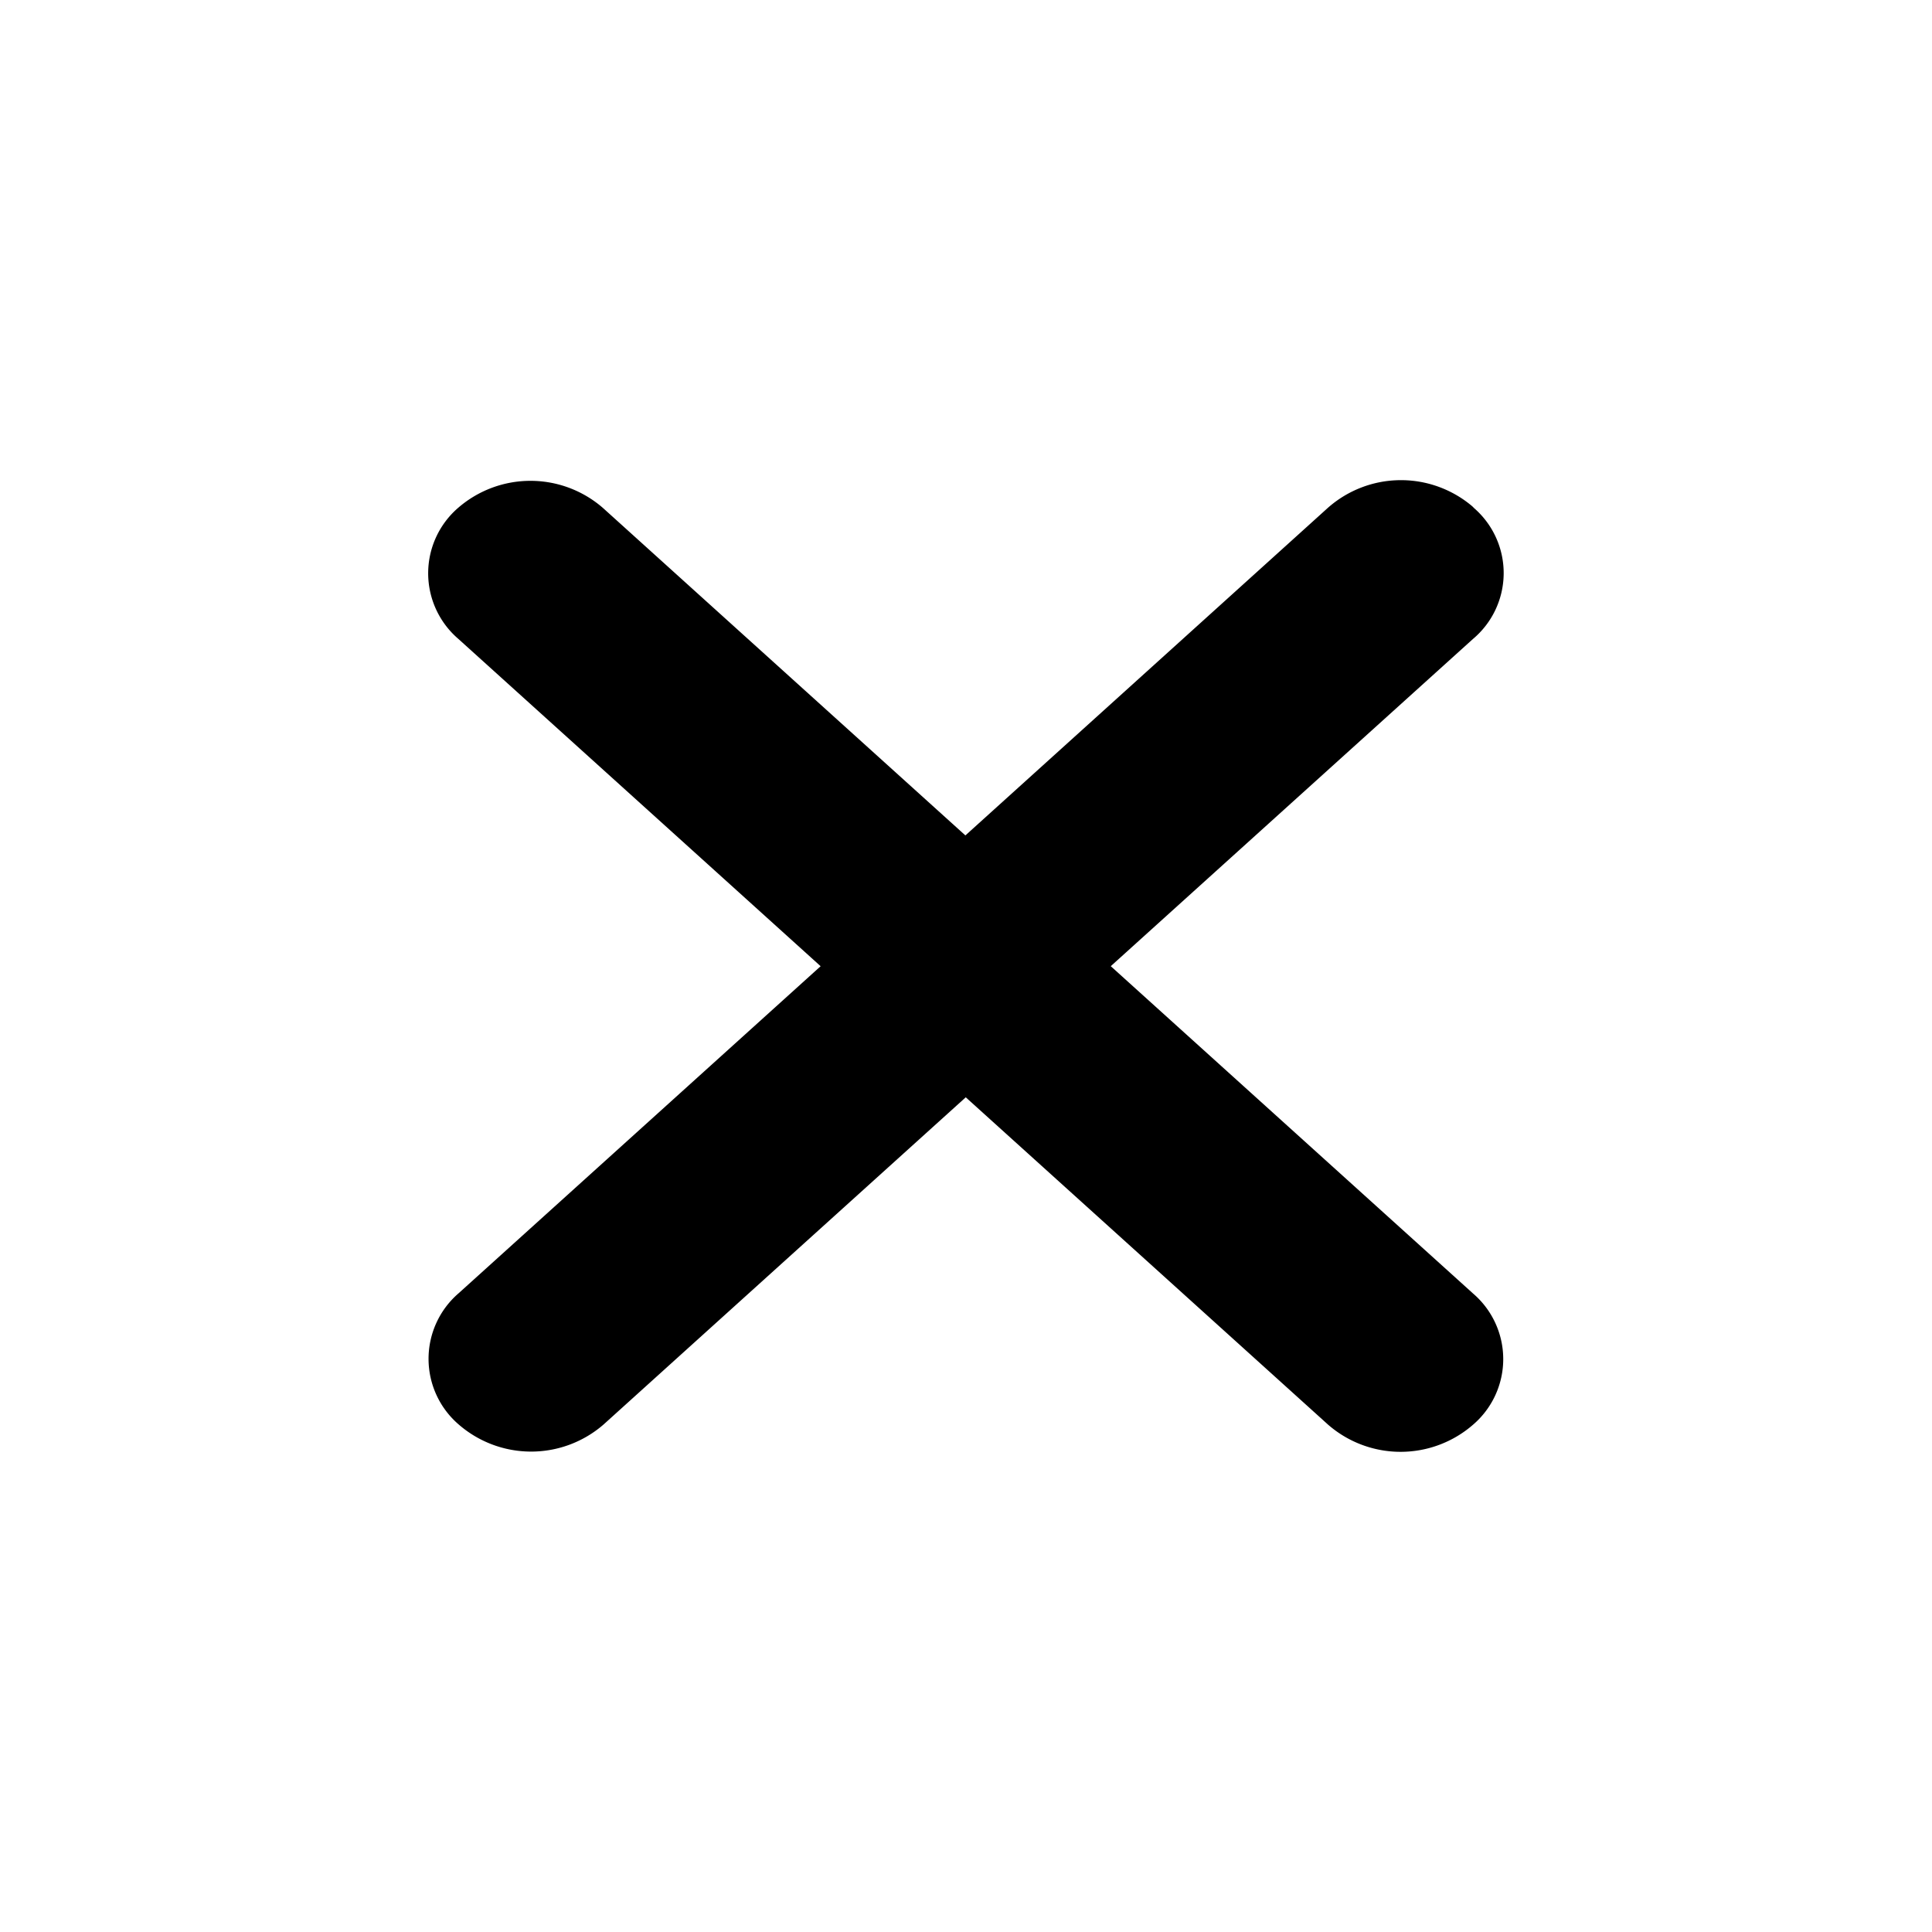
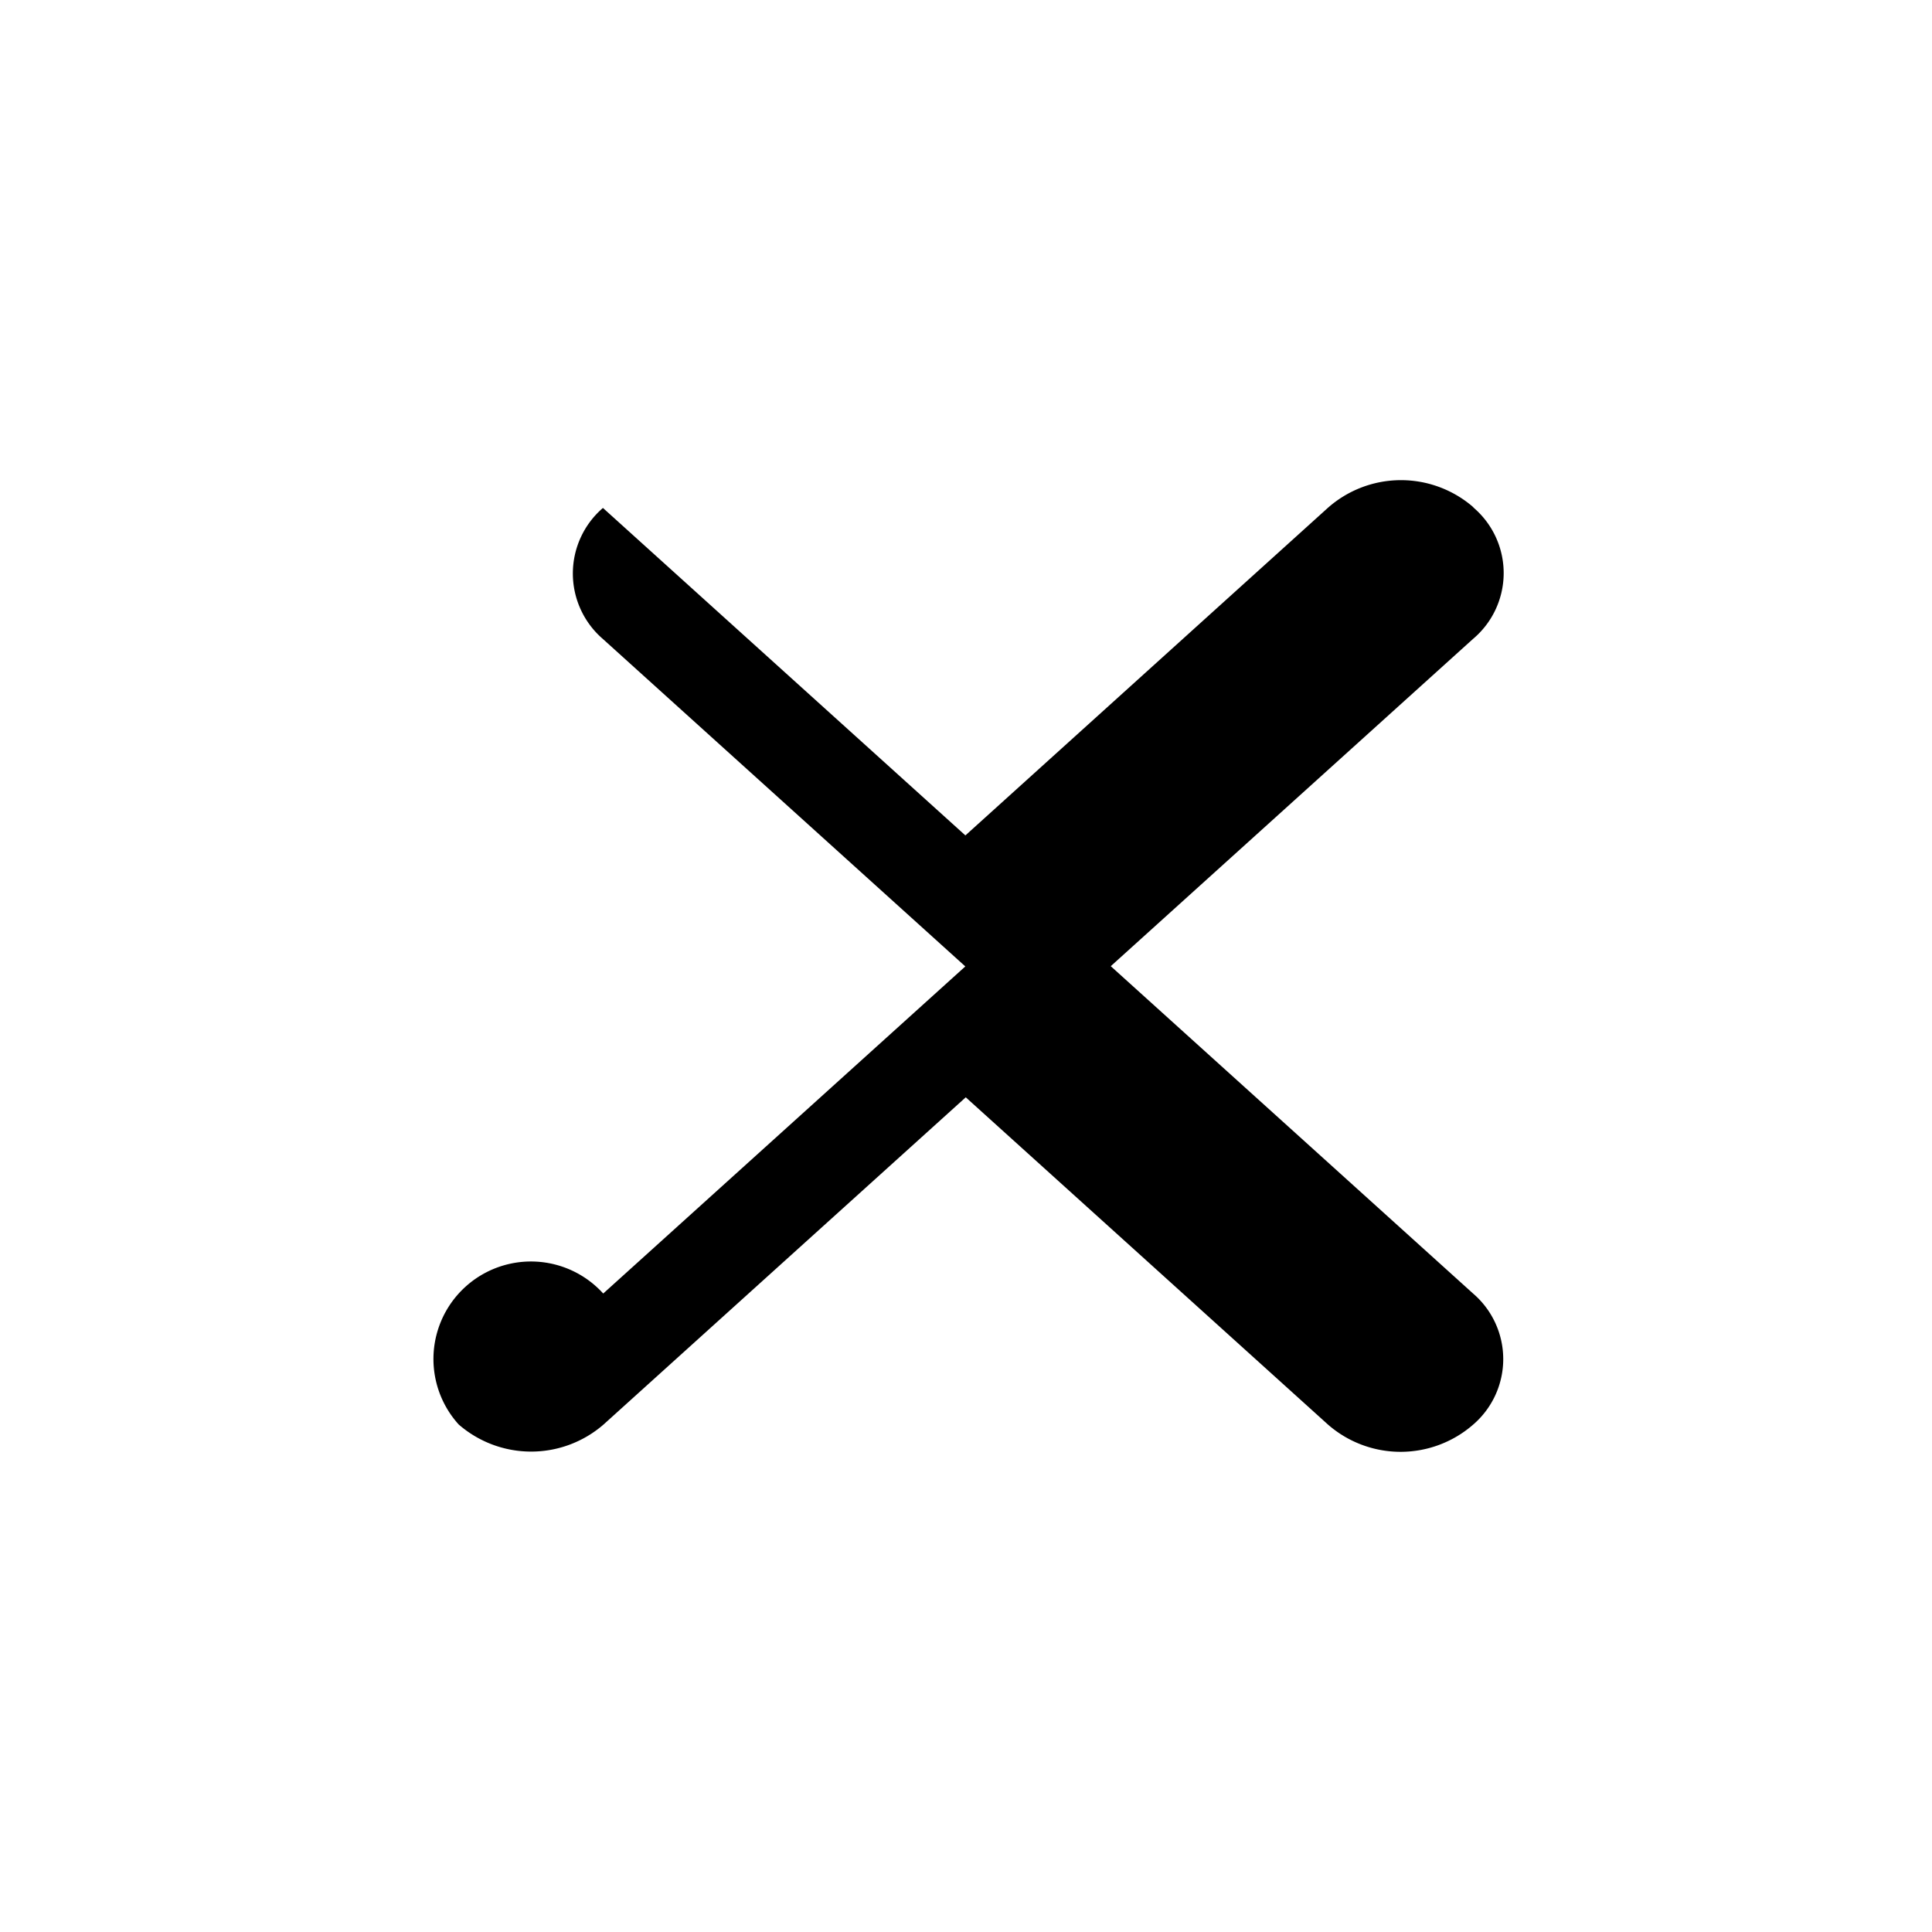
<svg xmlns="http://www.w3.org/2000/svg" width="33.662" height="33.662" viewBox="0 0 33.662 33.662">
-   <path id="close-icon-black" d="M12.479,0a1.922,1.922,0,0,0-1.764,1.8L10.285,10.3l-8.5.431A1.923,1.923,0,0,0,0,12.511a1.506,1.506,0,0,0,1.613,1.615h0l8.5-.431-.431,8.491A1.508,1.508,0,0,0,11.3,23.8a1.923,1.923,0,0,0,1.785-1.787l.431-8.491,8.5-.431A1.923,1.923,0,0,0,23.8,11.3a1.505,1.505,0,0,0-1.613-1.611l-8.5.431.431-8.491A1.5,1.5,0,0,0,12.524,0Z" transform="translate(16.831) rotate(45)" fill-rule="evenodd" />
+   <path id="close-icon-black" d="M12.479,0a1.922,1.922,0,0,0-1.764,1.8L10.285,10.3l-8.5.431a1.506,1.506,0,0,0,1.613,1.615h0l8.5-.431-.431,8.491A1.508,1.508,0,0,0,11.3,23.8a1.923,1.923,0,0,0,1.785-1.787l.431-8.491,8.5-.431A1.923,1.923,0,0,0,23.8,11.3a1.505,1.505,0,0,0-1.613-1.611l-8.5.431.431-8.491A1.5,1.5,0,0,0,12.524,0Z" transform="translate(16.831) rotate(45)" fill-rule="evenodd" />
</svg>